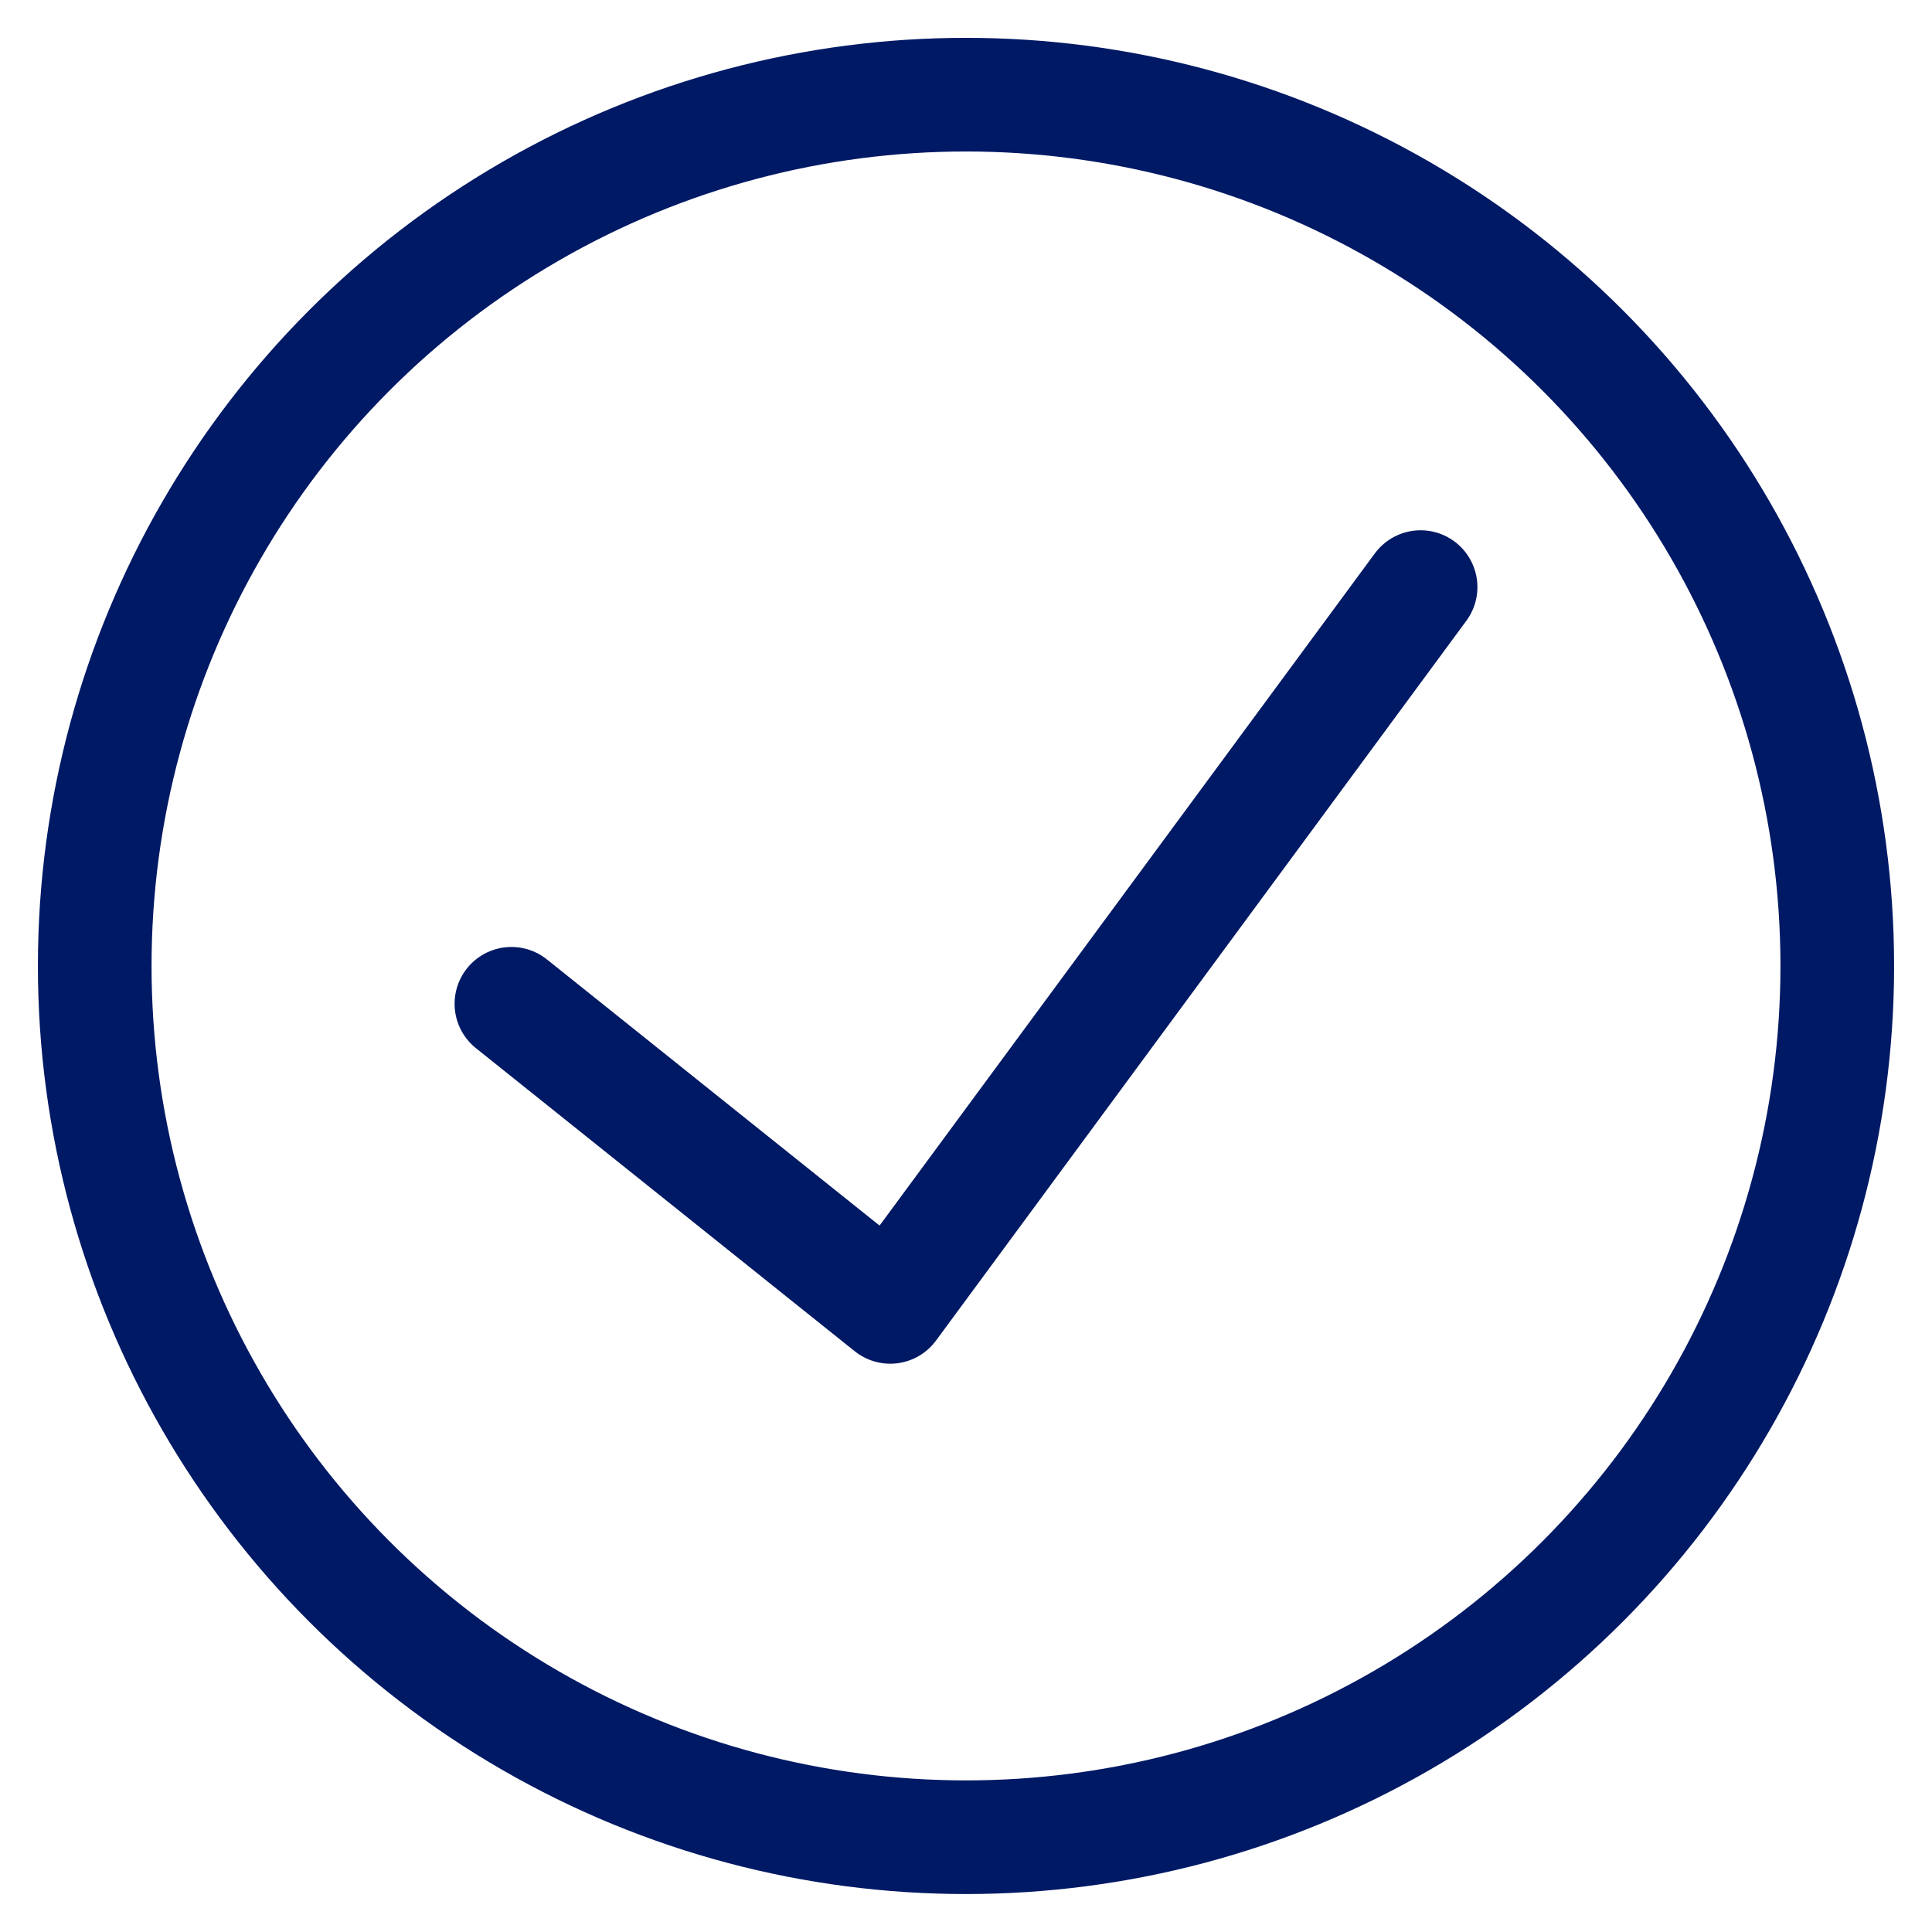
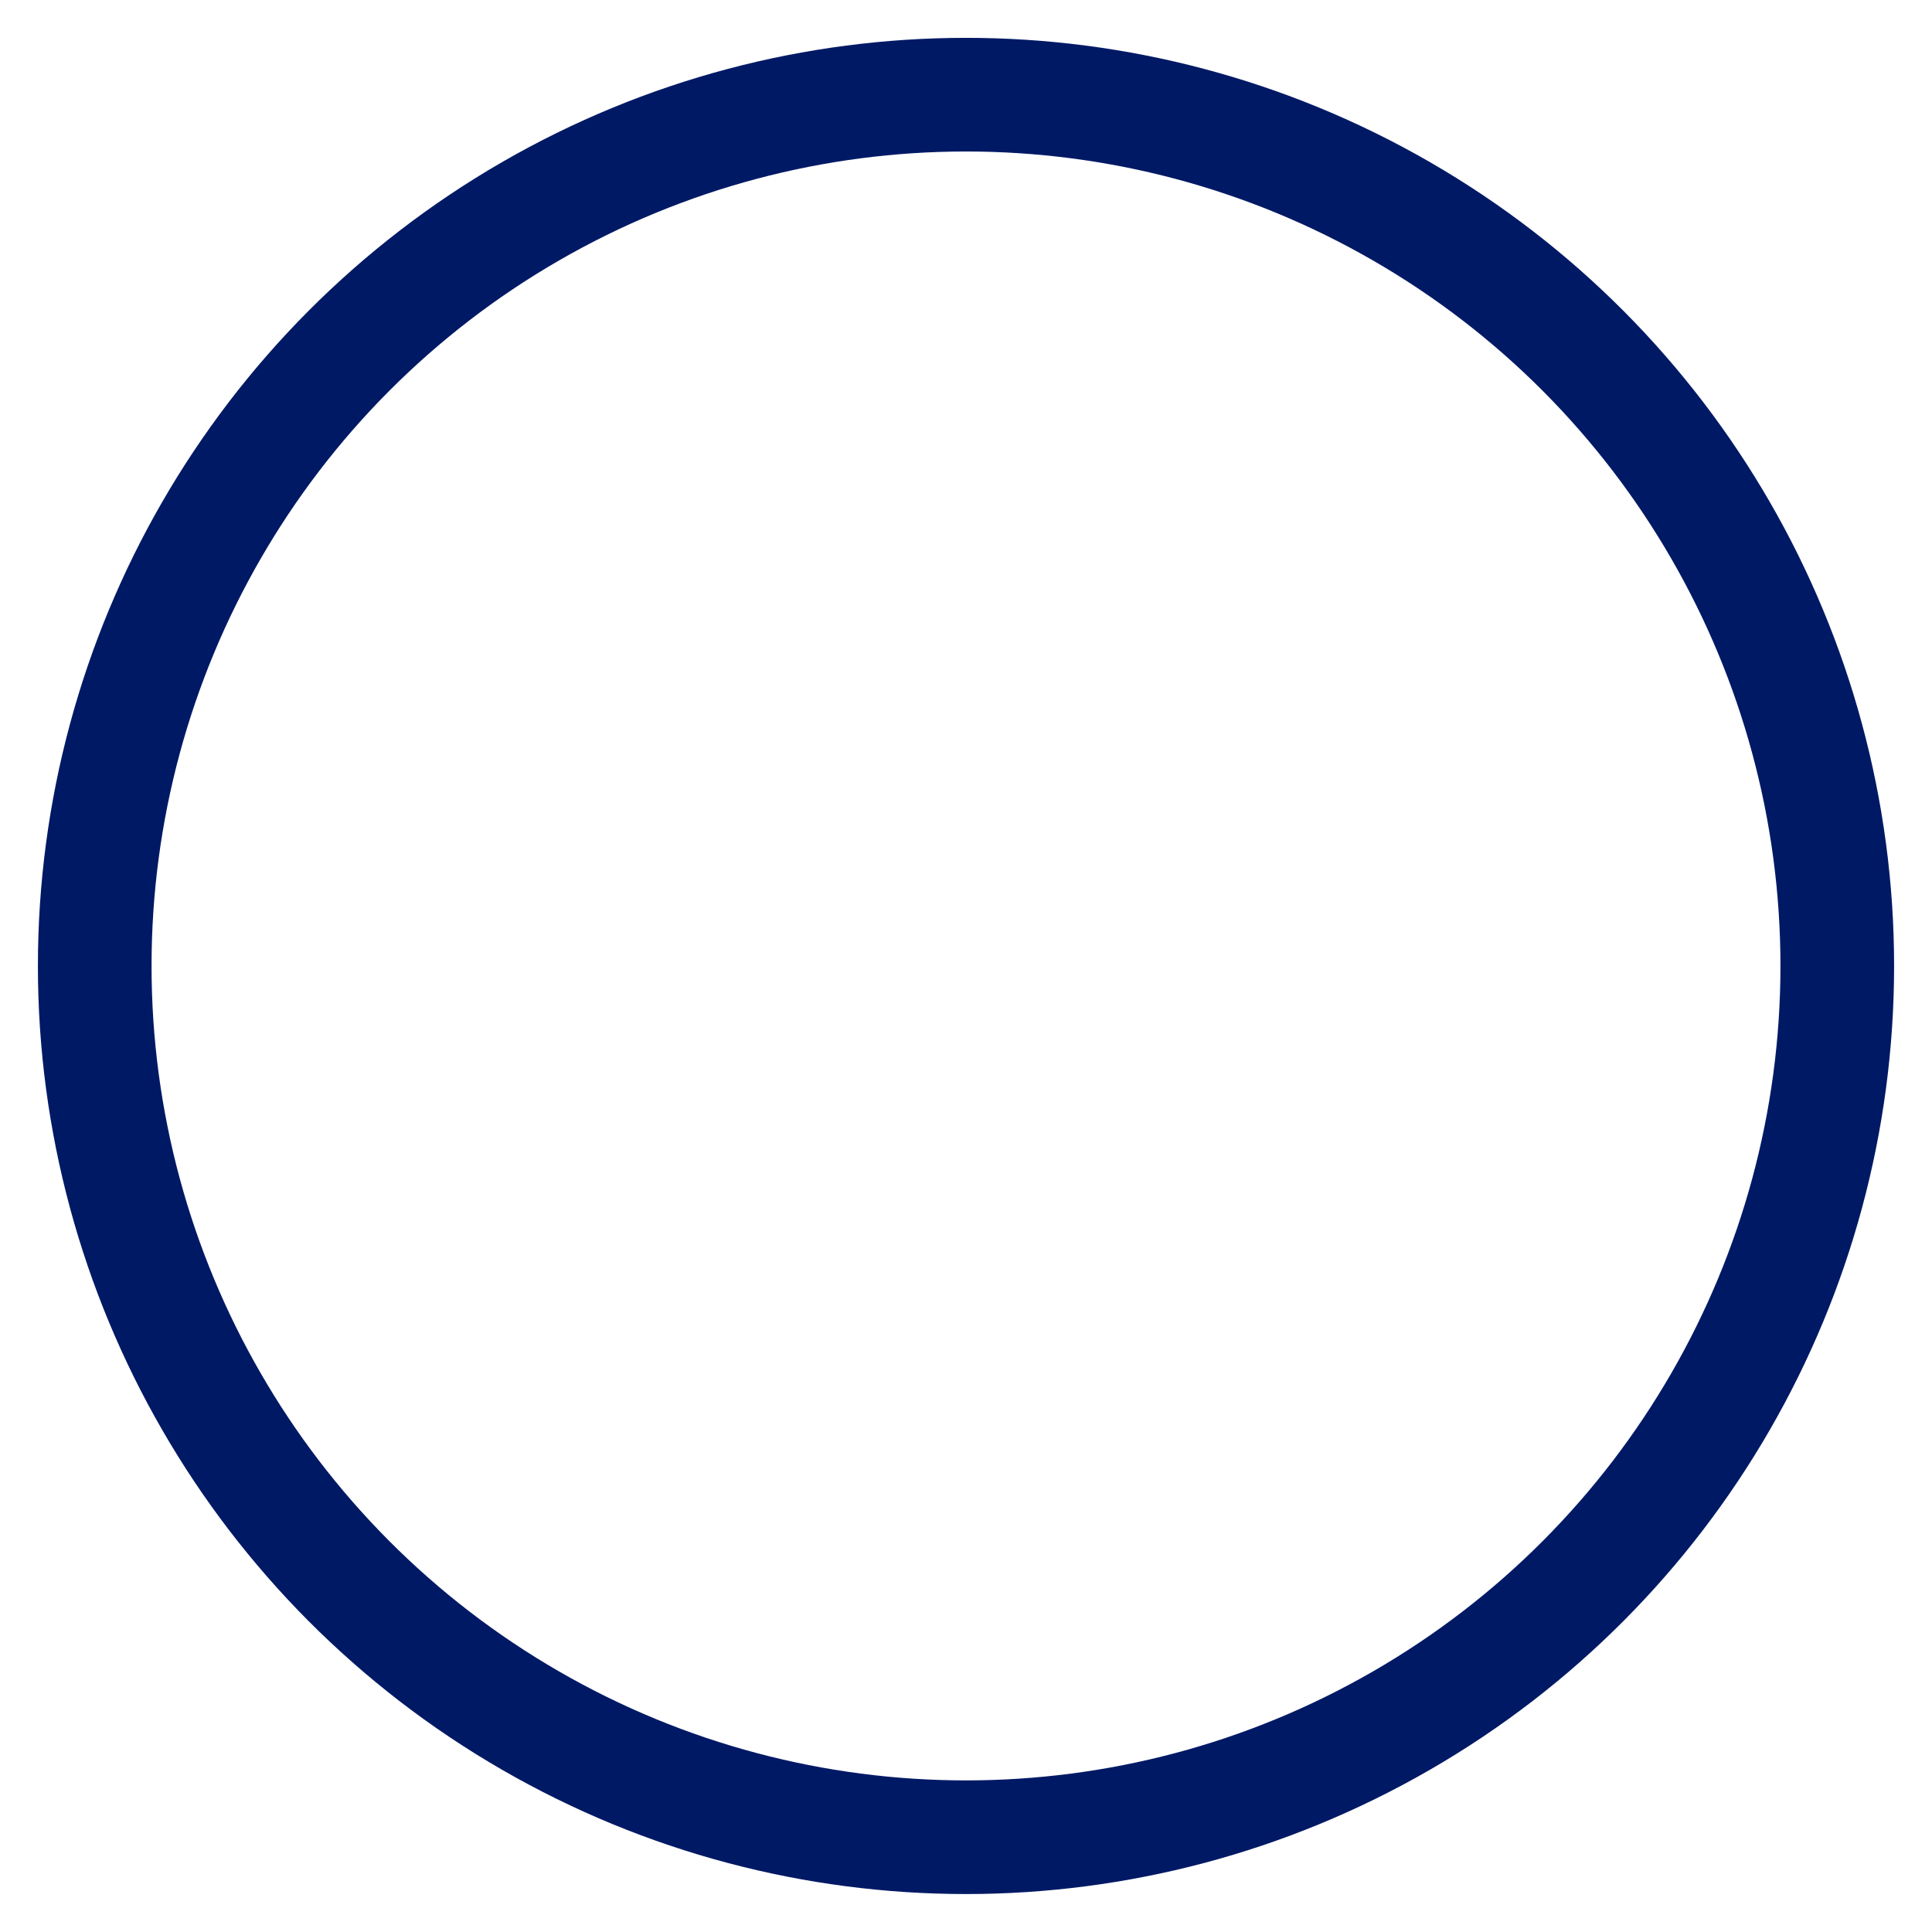
<svg xmlns="http://www.w3.org/2000/svg" width="34px" height="34px" viewBox="0 0 34 34" version="1.1">
  <title>2-3-1-2-check</title>
  <g id="RR1-image-expxorts" stroke="none" stroke-width="1" fill="none" fill-rule="evenodd" stroke-linecap="round" stroke-linejoin="round">
    <g id="2-3-1-2-check" transform="translate(1, 1)" stroke="#001965" stroke-width="2">
-       <polyline id="Path" points="24 9.332 14.667 21.999 8 16.665" />
      <circle id="Oval" cx="16" cy="15.999" r="15.333" />
    </g>
  </g>
</svg>